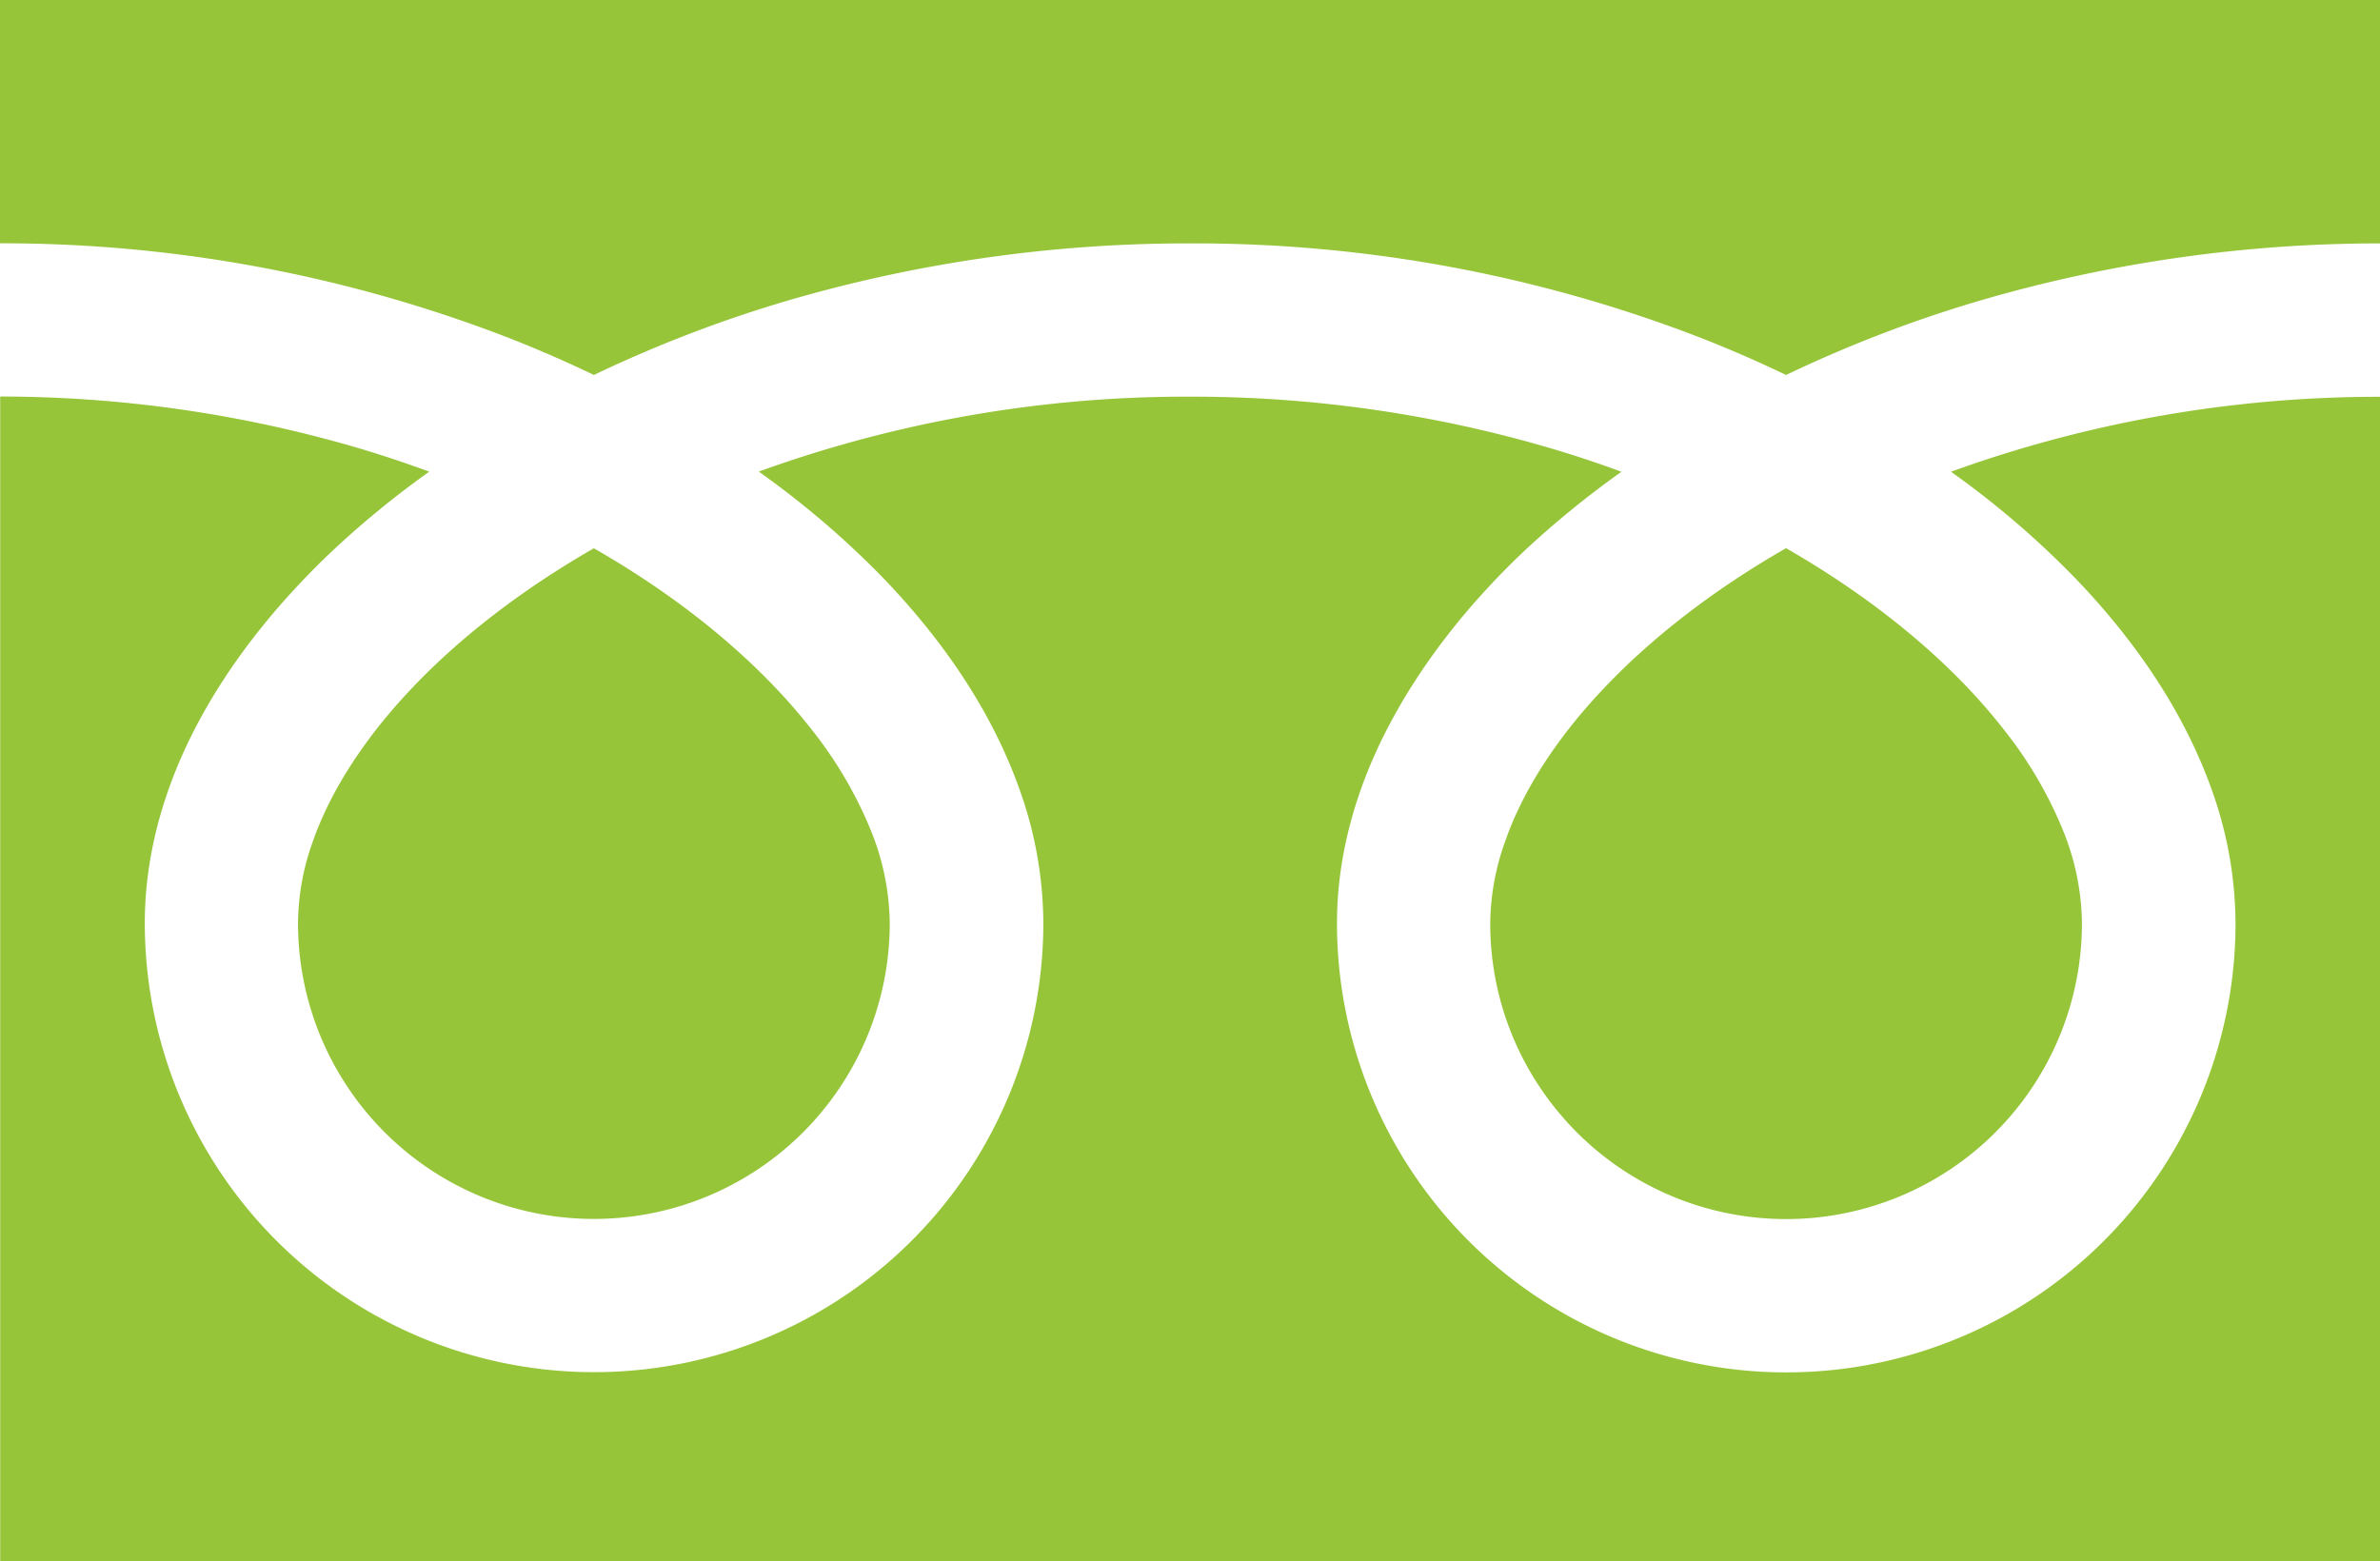
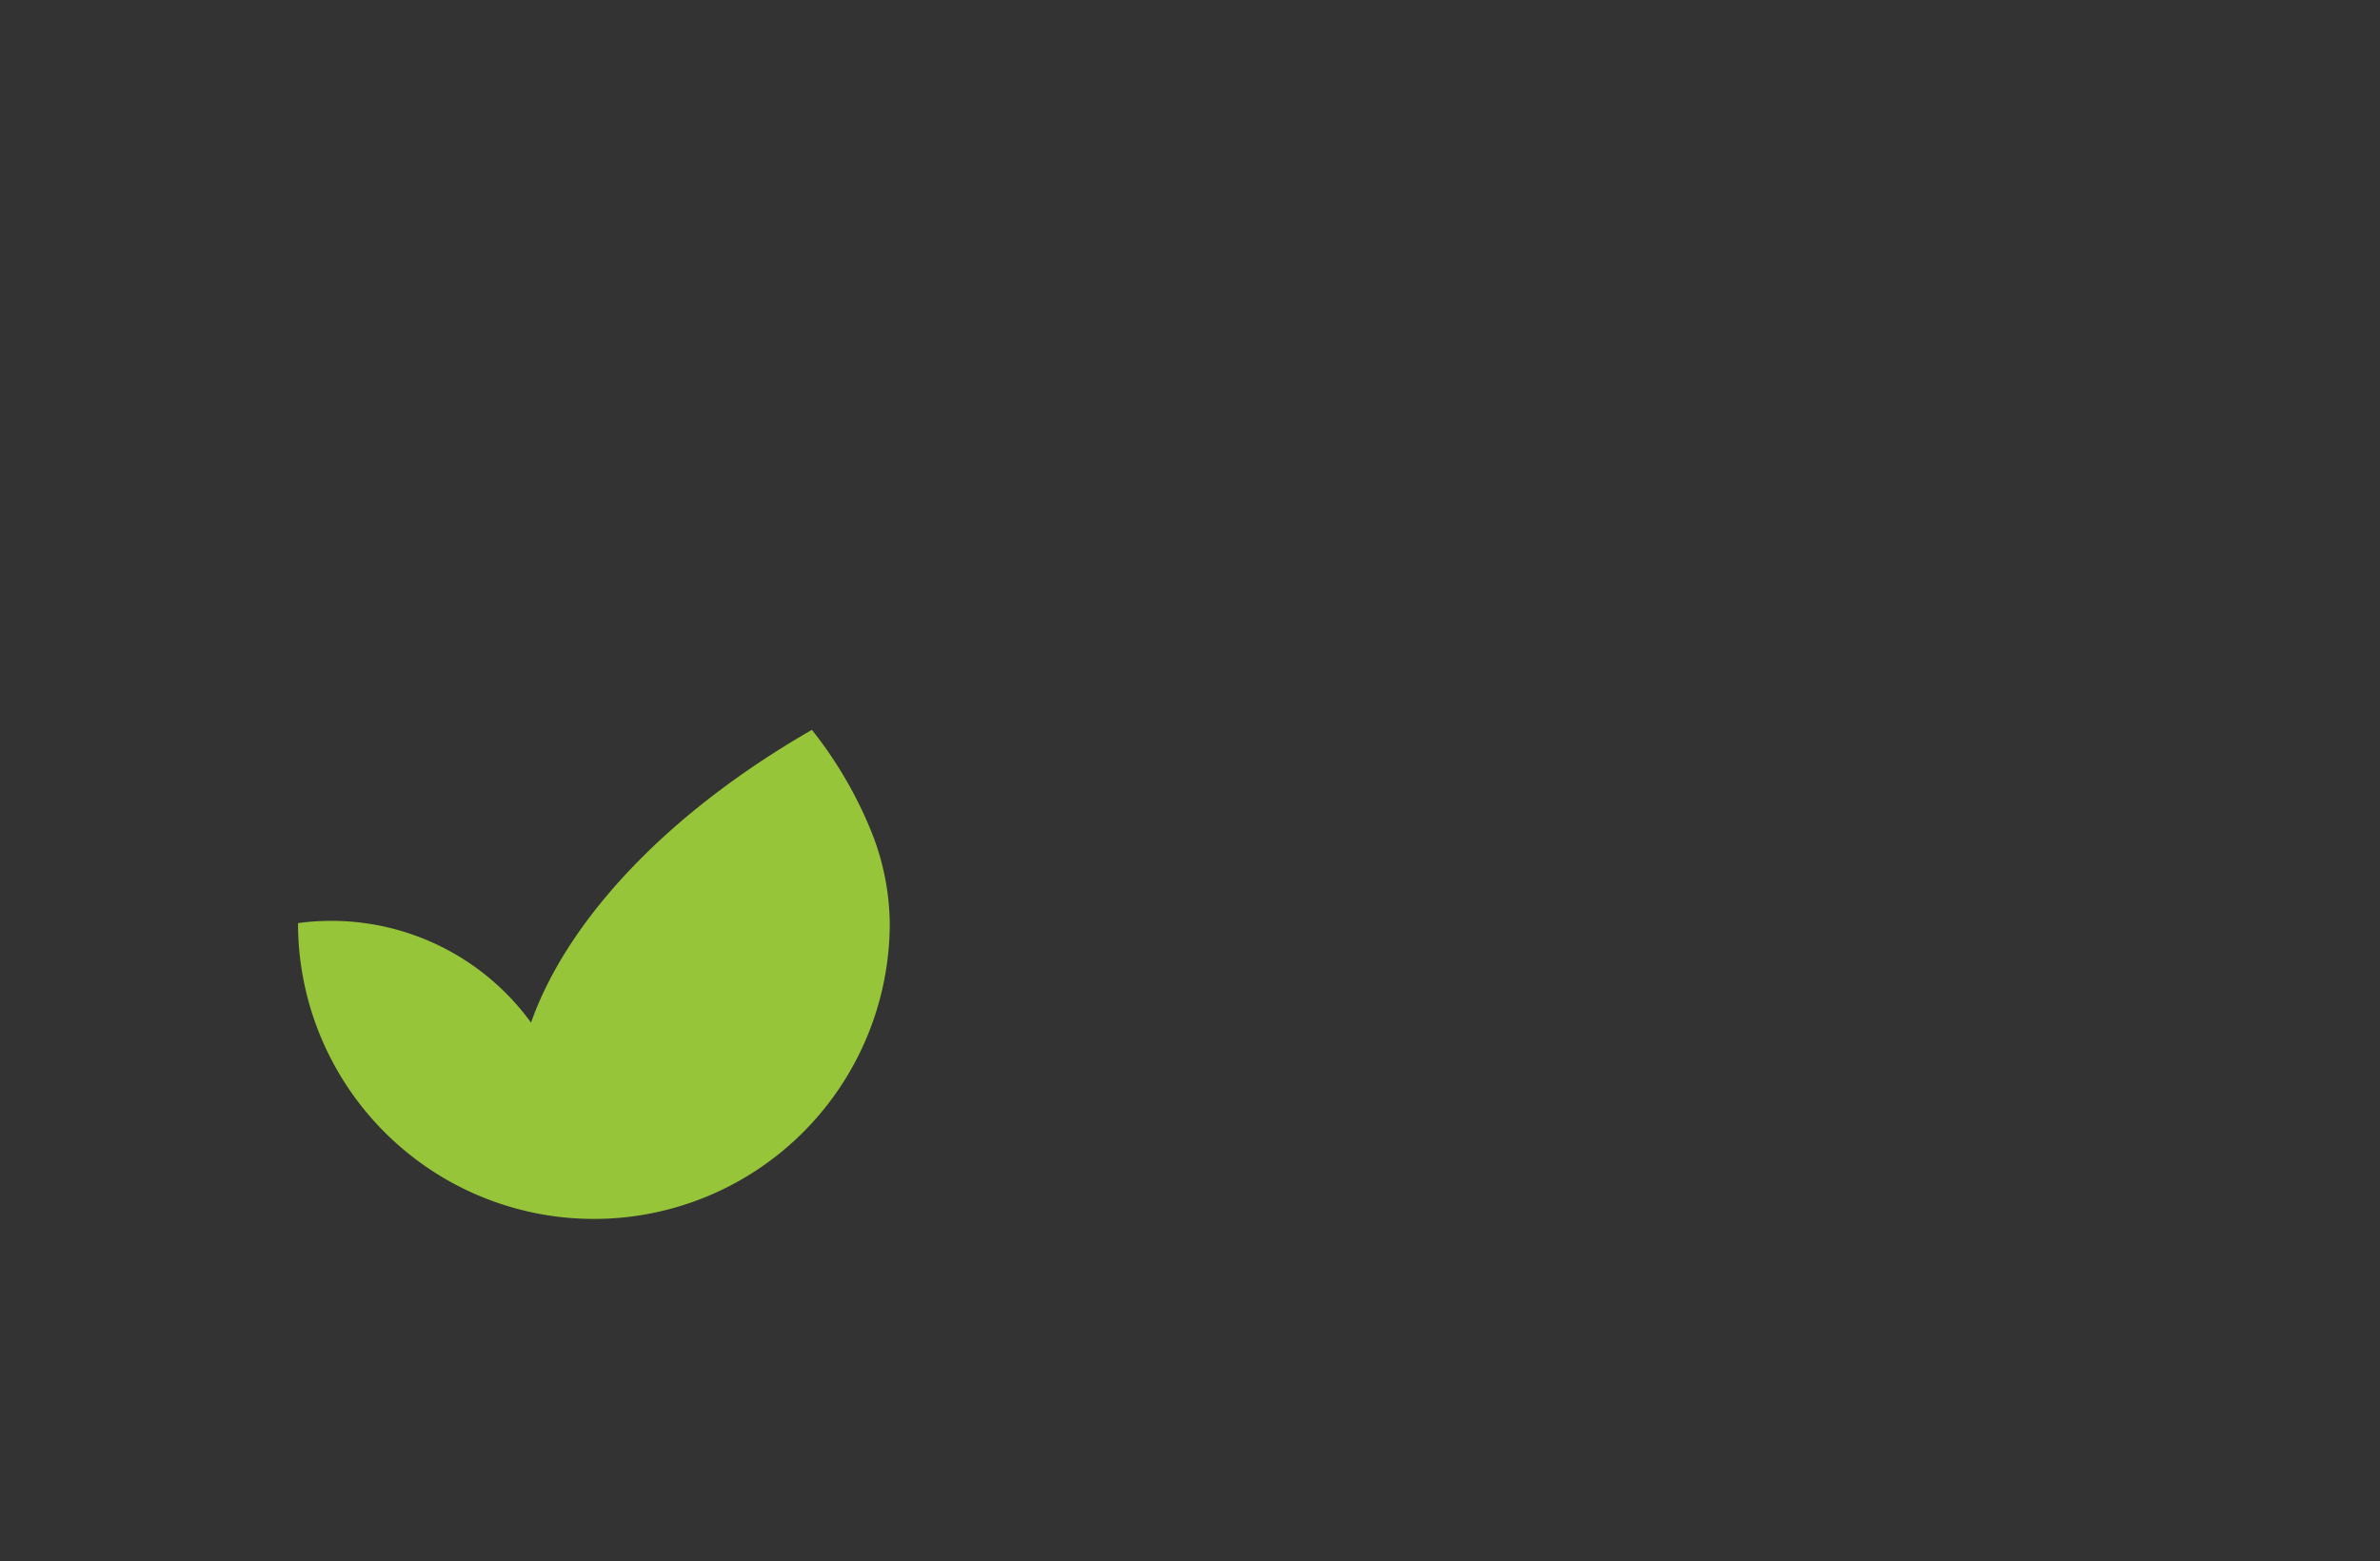
<svg xmlns="http://www.w3.org/2000/svg" id="_2" data-name="2" viewBox="0 0 512 335.94">
  <rect x="0" y="0" width="512" height="335.94" fill="#333333" stroke="none" />
  <defs>
    <style>.cls-1{fill:#fff;stroke:#fff;stroke-width:20px;}.cls-2{fill:#96c53a;}</style>
  </defs>
-   <polygon class="cls-1" points="0 0 0 60.57 0 82.9 0 335.94 512 335.94 512 82.9 512 0 0 0" />
-   <path class="cls-2" d="M77.18,88v52.38A301.94,301.94,0,0,1,187.31,161q9.09,3.6,17.63,7.71a279.56,279.56,0,0,1,41.68-16,306.77,306.77,0,0,1,86.55-12.31A302,302,0,0,1,443.78,161q9.09,3.6,17.63,7.71a279.27,279.27,0,0,1,41.69-16,306.48,306.48,0,0,1,86.08-12.31V88Z" transform="translate(-77.18 -88.03)" />
-   <path class="cls-2" d="M397.77,286.65a63.24,63.24,0,0,0,10.85,35.57,63.64,63.64,0,0,0,116.44-35.57,54.4,54.4,0,0,0-4.09-20,88.33,88.33,0,0,0-12.67-21.58c-10.79-13.9-26.84-27.58-46.89-39.09C446,214.81,433,224.89,422.9,235.41,412.15,246.57,404.77,258.17,401,269A53.33,53.33,0,0,0,397.77,286.65Z" transform="translate(-77.18 -88.03)" />
-   <path class="cls-2" d="M523.71,212.53C537.06,226.43,547.2,241.7,553,258a86.11,86.11,0,0,1,5.1,28.67,96.65,96.65,0,1,1-193.3,0c0-14.6,4.08-29,11.09-42.37S392.8,218.23,405,206.66A200.4,200.4,0,0,1,426,189.54c-5-1.85-10.24-3.59-15.57-5.16a273.73,273.73,0,0,0-77.22-11,270.11,270.11,0,0,0-92.8,16.12,193.29,193.29,0,0,1,26.87,23c13.34,13.9,23.49,29.16,29.25,45.45a86.11,86.11,0,0,1,5.1,28.67,96.65,96.65,0,1,1-193.3,0c0-14.6,4.08-29,11.08-42.37s17-26.05,29.2-37.62a200.4,200.4,0,0,1,20.92-17.12c-5.06-1.85-10.24-3.59-15.57-5.16a273.47,273.47,0,0,0-76.74-11V424h512V173.41a269.88,269.88,0,0,0-92.33,16.12A193.19,193.19,0,0,1,523.71,212.53Z" transform="translate(-77.18 -88.03)" />
-   <path class="cls-2" d="M141.29,286.65a63.65,63.65,0,1,0,127.3,0,54.4,54.4,0,0,0-4.09-20,88.59,88.59,0,0,0-12.66-21.58C241,231.16,225,217.48,204.93,206c-15.37,8.84-28.41,18.92-38.5,29.44-10.75,11.16-18.13,22.76-21.92,33.55A53.1,53.1,0,0,0,141.29,286.65Z" transform="translate(-77.18 -88.03)" />
+   <path class="cls-2" d="M141.29,286.65a63.65,63.65,0,1,0,127.3,0,54.4,54.4,0,0,0-4.09-20,88.59,88.59,0,0,0-12.66-21.58c-15.37,8.84-28.41,18.92-38.5,29.44-10.75,11.16-18.13,22.76-21.92,33.55A53.1,53.1,0,0,0,141.29,286.65Z" transform="translate(-77.18 -88.03)" />
</svg>